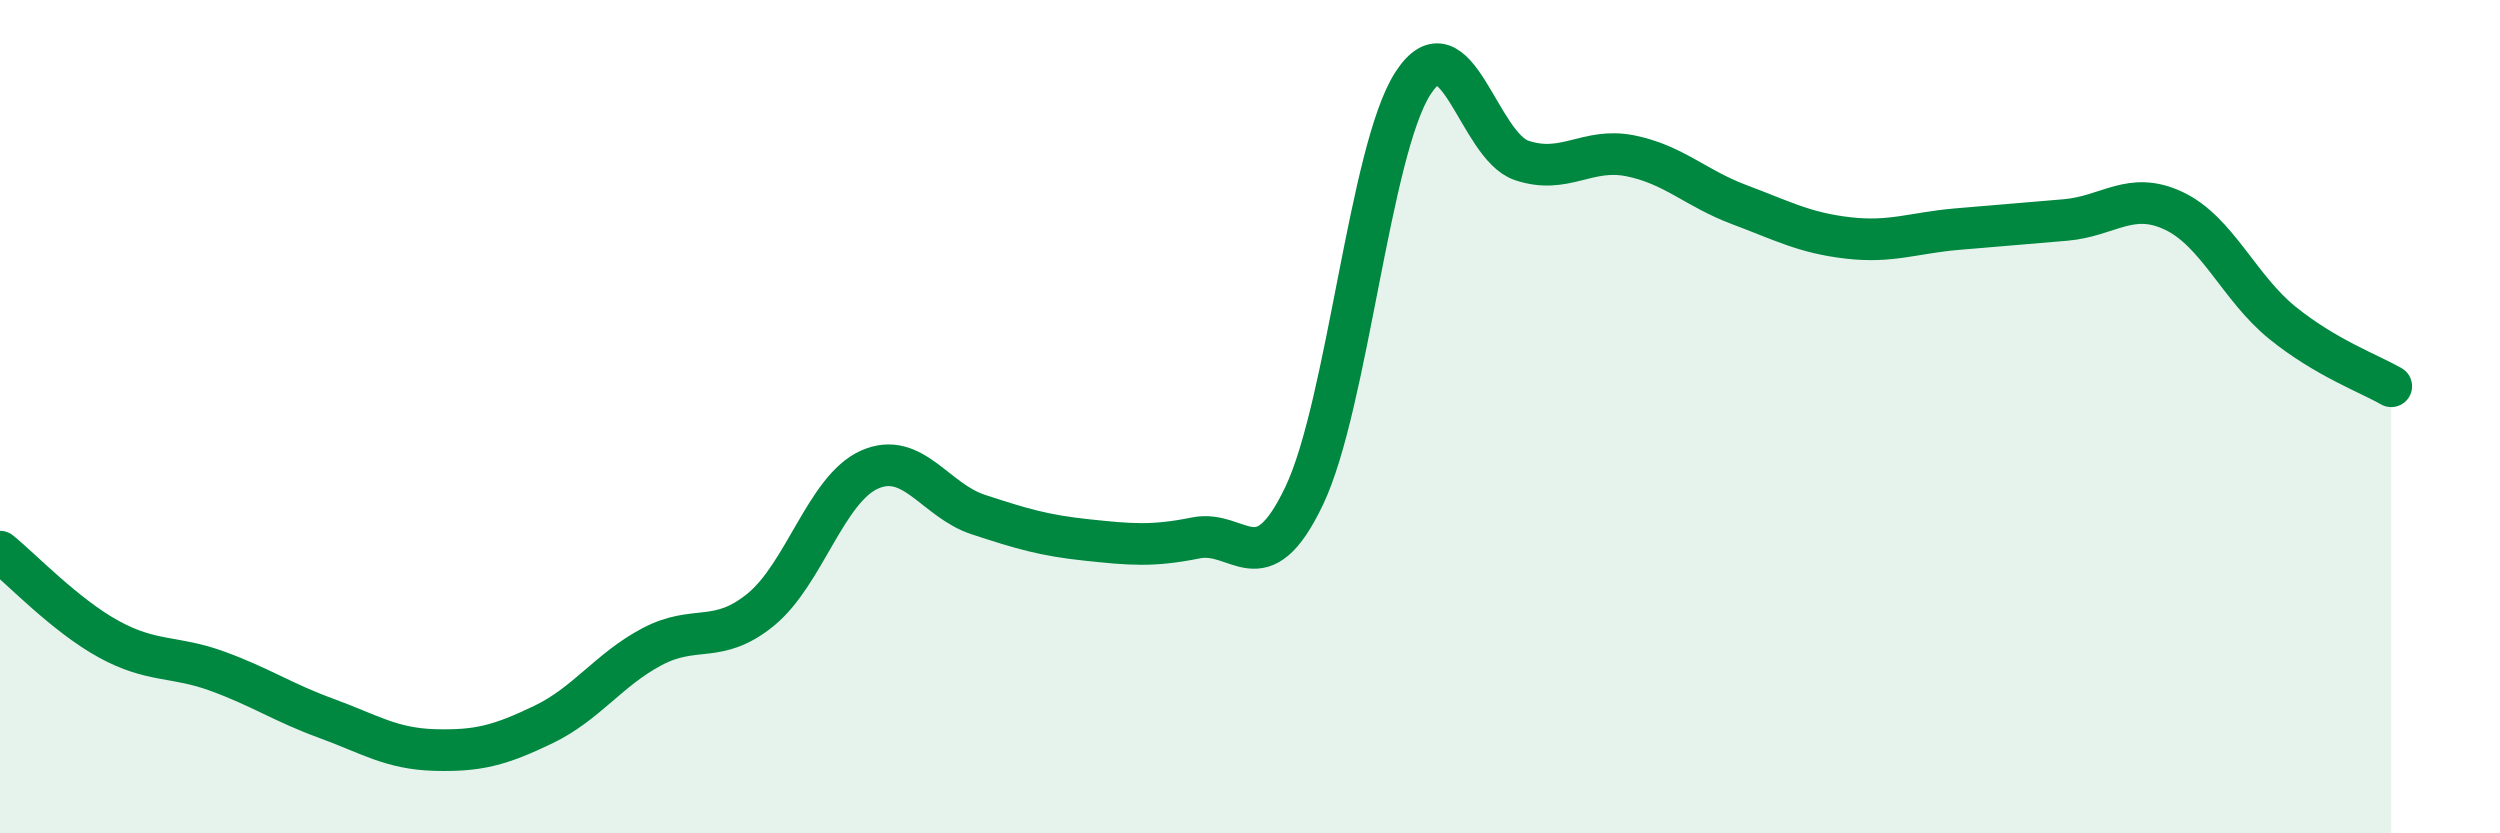
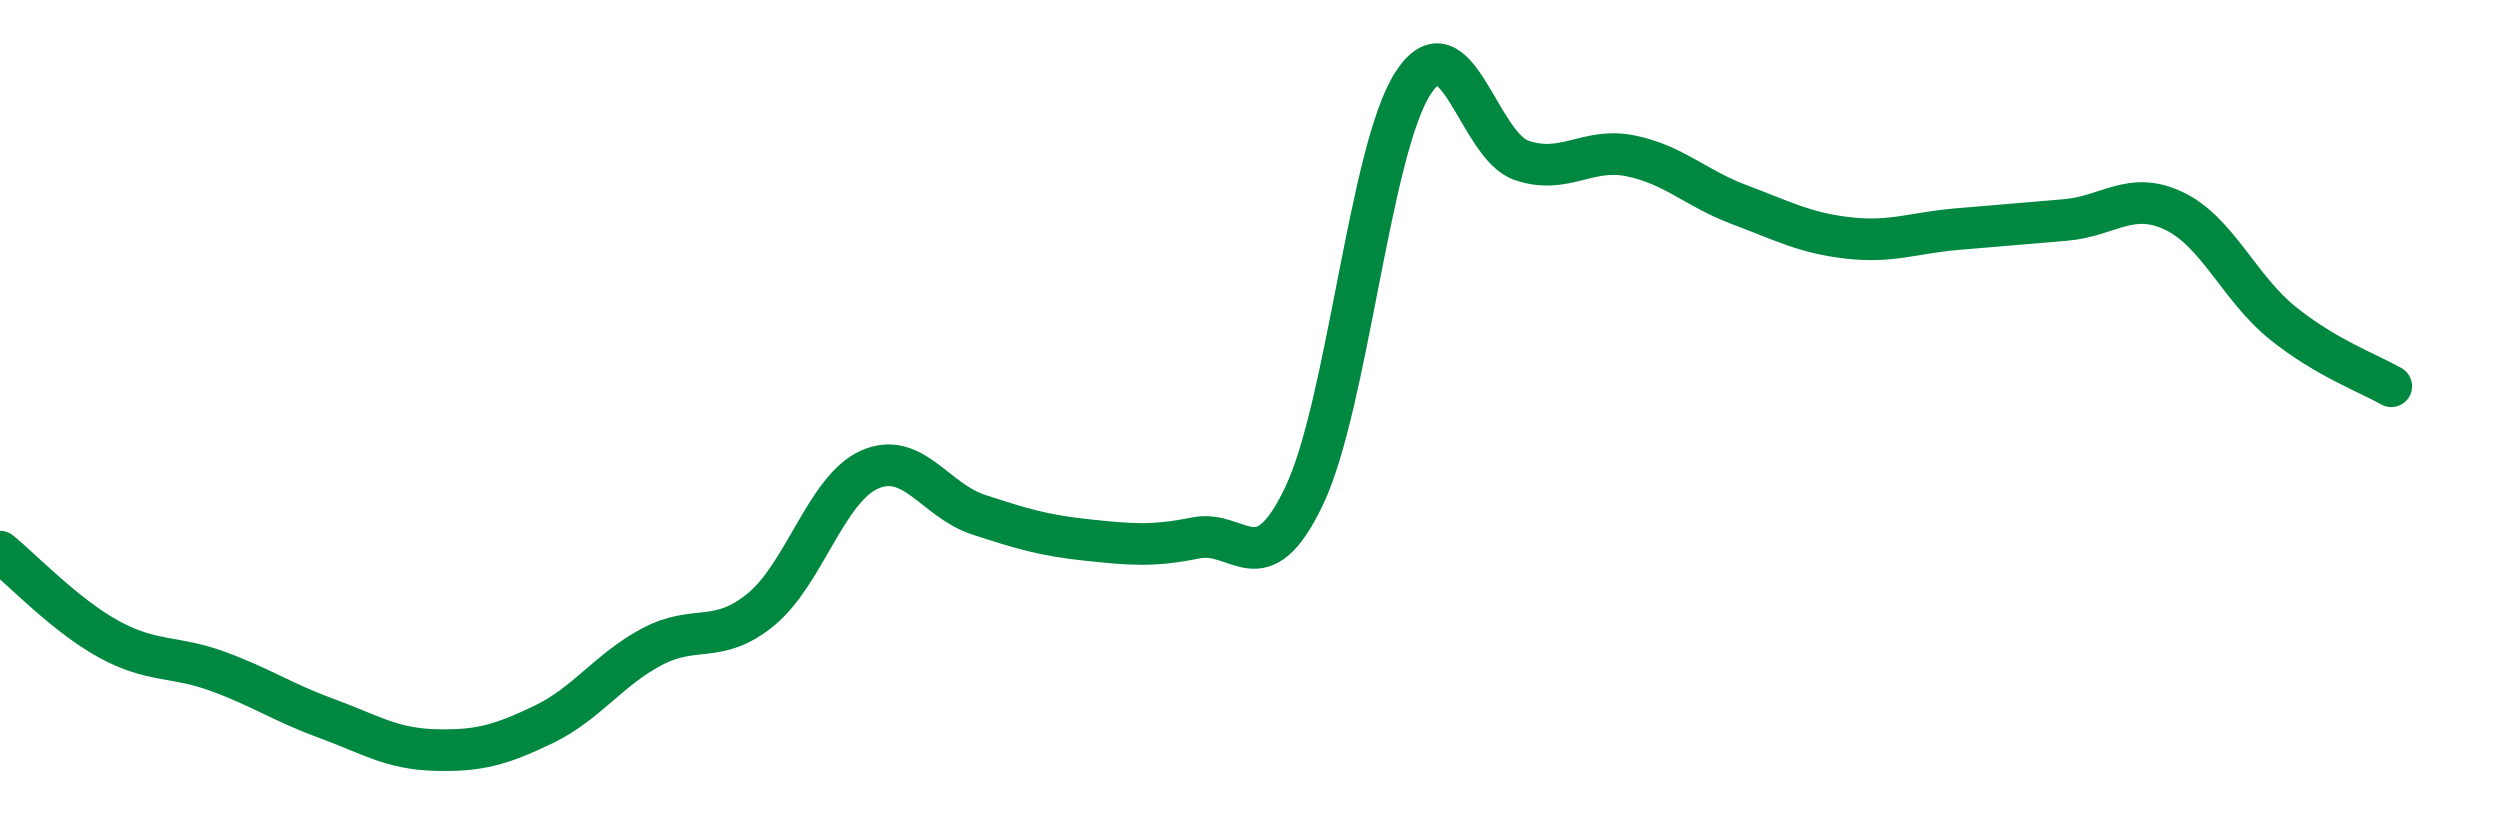
<svg xmlns="http://www.w3.org/2000/svg" width="60" height="20" viewBox="0 0 60 20">
-   <path d="M 0,13.24 C 0.52,13.66 1.57,14.77 2.61,15.34 C 3.65,15.91 4.18,15.73 5.22,16.11 C 6.26,16.49 6.79,16.86 7.83,17.24 C 8.87,17.62 9.39,17.97 10.43,18 C 11.47,18.03 12,17.89 13.04,17.39 C 14.08,16.89 14.61,16.07 15.65,15.52 C 16.69,14.97 17.22,15.48 18.26,14.63 C 19.3,13.78 19.83,11.73 20.87,11.27 C 21.91,10.81 22.44,12.01 23.48,12.35 C 24.52,12.69 25.05,12.85 26.09,12.96 C 27.13,13.07 27.66,13.12 28.7,12.91 C 29.74,12.7 30.26,14.08 31.3,11.9 C 32.34,9.72 32.87,3.61 33.91,2 C 34.95,0.39 35.48,3.5 36.52,3.85 C 37.56,4.2 38.09,3.53 39.13,3.74 C 40.17,3.95 40.7,4.52 41.74,4.91 C 42.78,5.3 43.31,5.59 44.35,5.71 C 45.39,5.83 45.92,5.59 46.96,5.5 C 48,5.41 48.53,5.37 49.57,5.28 C 50.61,5.19 51.13,4.57 52.17,5.06 C 53.21,5.55 53.74,6.91 54.78,7.75 C 55.82,8.59 56.87,8.97 57.39,9.27L57.39 20L0 20Z" fill="#008740" opacity="0.1" stroke-linecap="round" stroke-linejoin="round" />
  <path d="M 0,13.24 C 0.52,13.66 1.57,14.77 2.61,15.34 C 3.65,15.91 4.18,15.73 5.22,16.11 C 6.26,16.49 6.79,16.86 7.83,17.24 C 8.87,17.62 9.39,17.97 10.43,18 C 11.47,18.03 12,17.89 13.04,17.39 C 14.08,16.89 14.61,16.07 15.65,15.52 C 16.69,14.97 17.22,15.48 18.26,14.63 C 19.3,13.78 19.83,11.73 20.87,11.27 C 21.91,10.81 22.44,12.01 23.48,12.35 C 24.52,12.69 25.05,12.85 26.09,12.96 C 27.13,13.07 27.66,13.12 28.7,12.91 C 29.74,12.7 30.26,14.08 31.3,11.9 C 32.34,9.72 32.87,3.61 33.91,2 C 34.95,0.39 35.48,3.5 36.52,3.85 C 37.56,4.2 38.09,3.53 39.13,3.74 C 40.17,3.95 40.7,4.52 41.74,4.91 C 42.78,5.3 43.31,5.59 44.35,5.71 C 45.39,5.83 45.92,5.59 46.96,5.5 C 48,5.41 48.53,5.37 49.57,5.28 C 50.61,5.19 51.13,4.57 52.17,5.06 C 53.21,5.55 53.74,6.91 54.78,7.75 C 55.82,8.59 56.87,8.97 57.39,9.27" stroke="#008740" stroke-width="1" fill="none" stroke-linecap="round" stroke-linejoin="round" />
</svg>